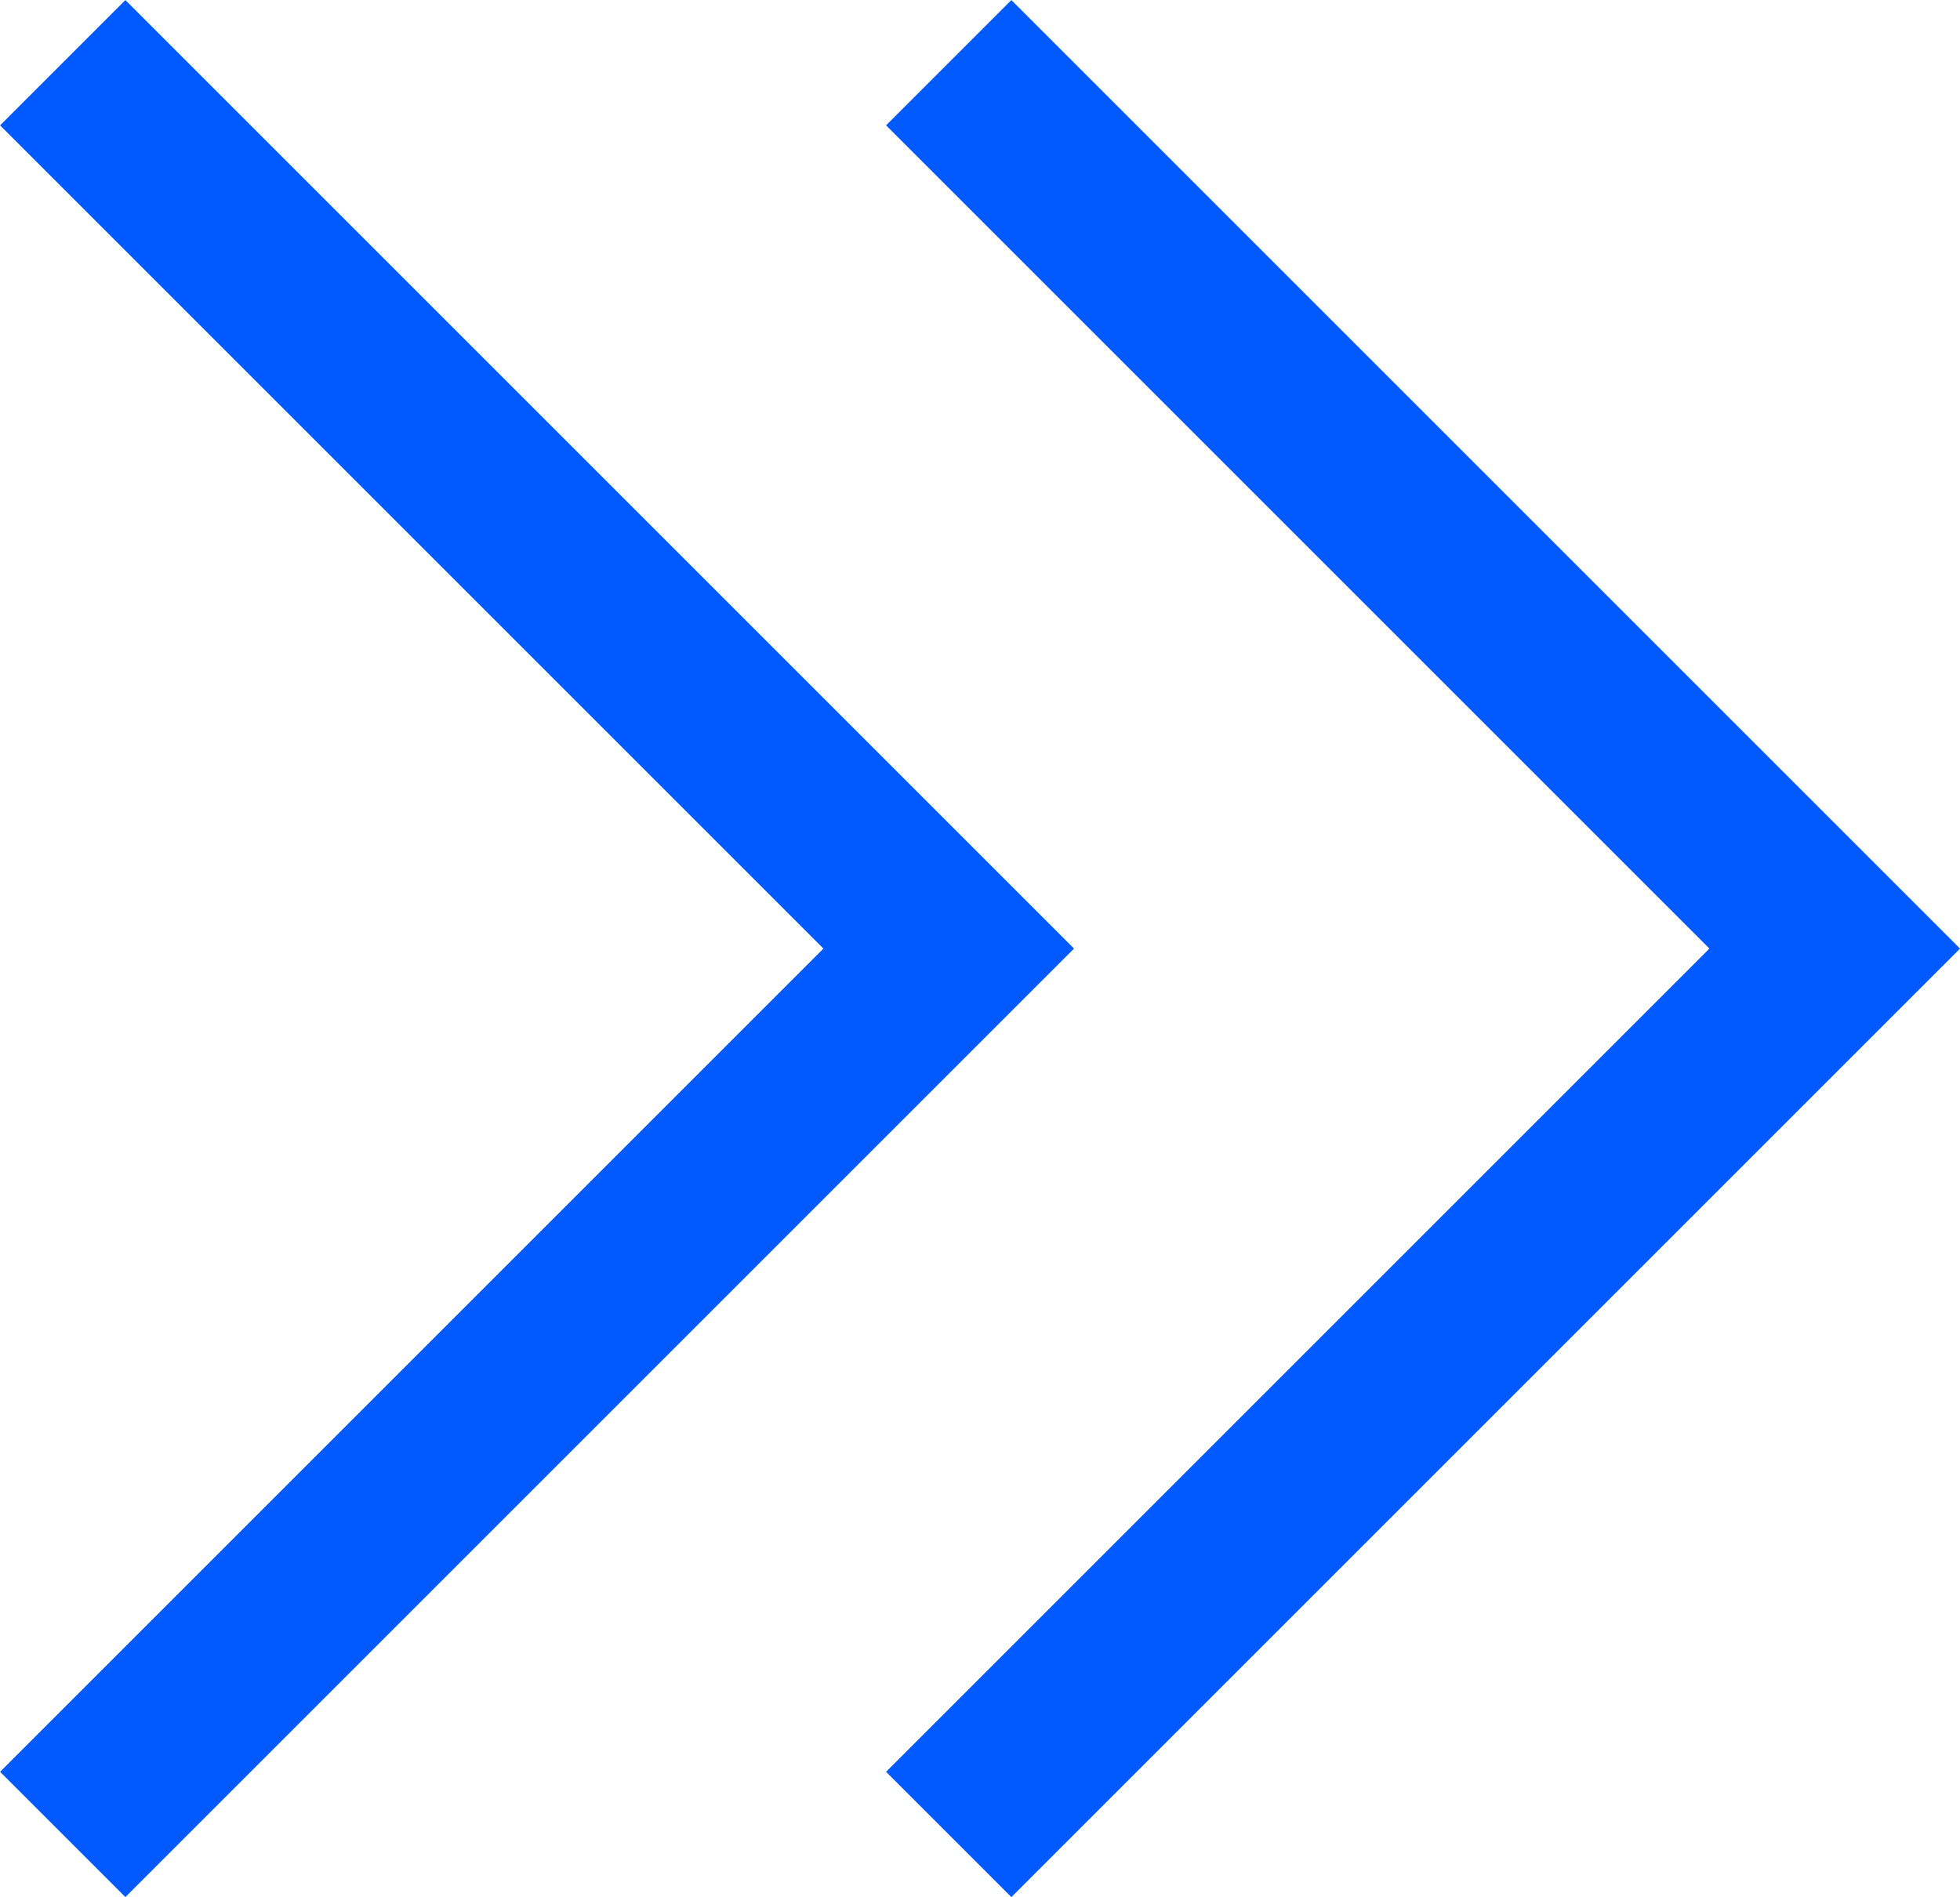
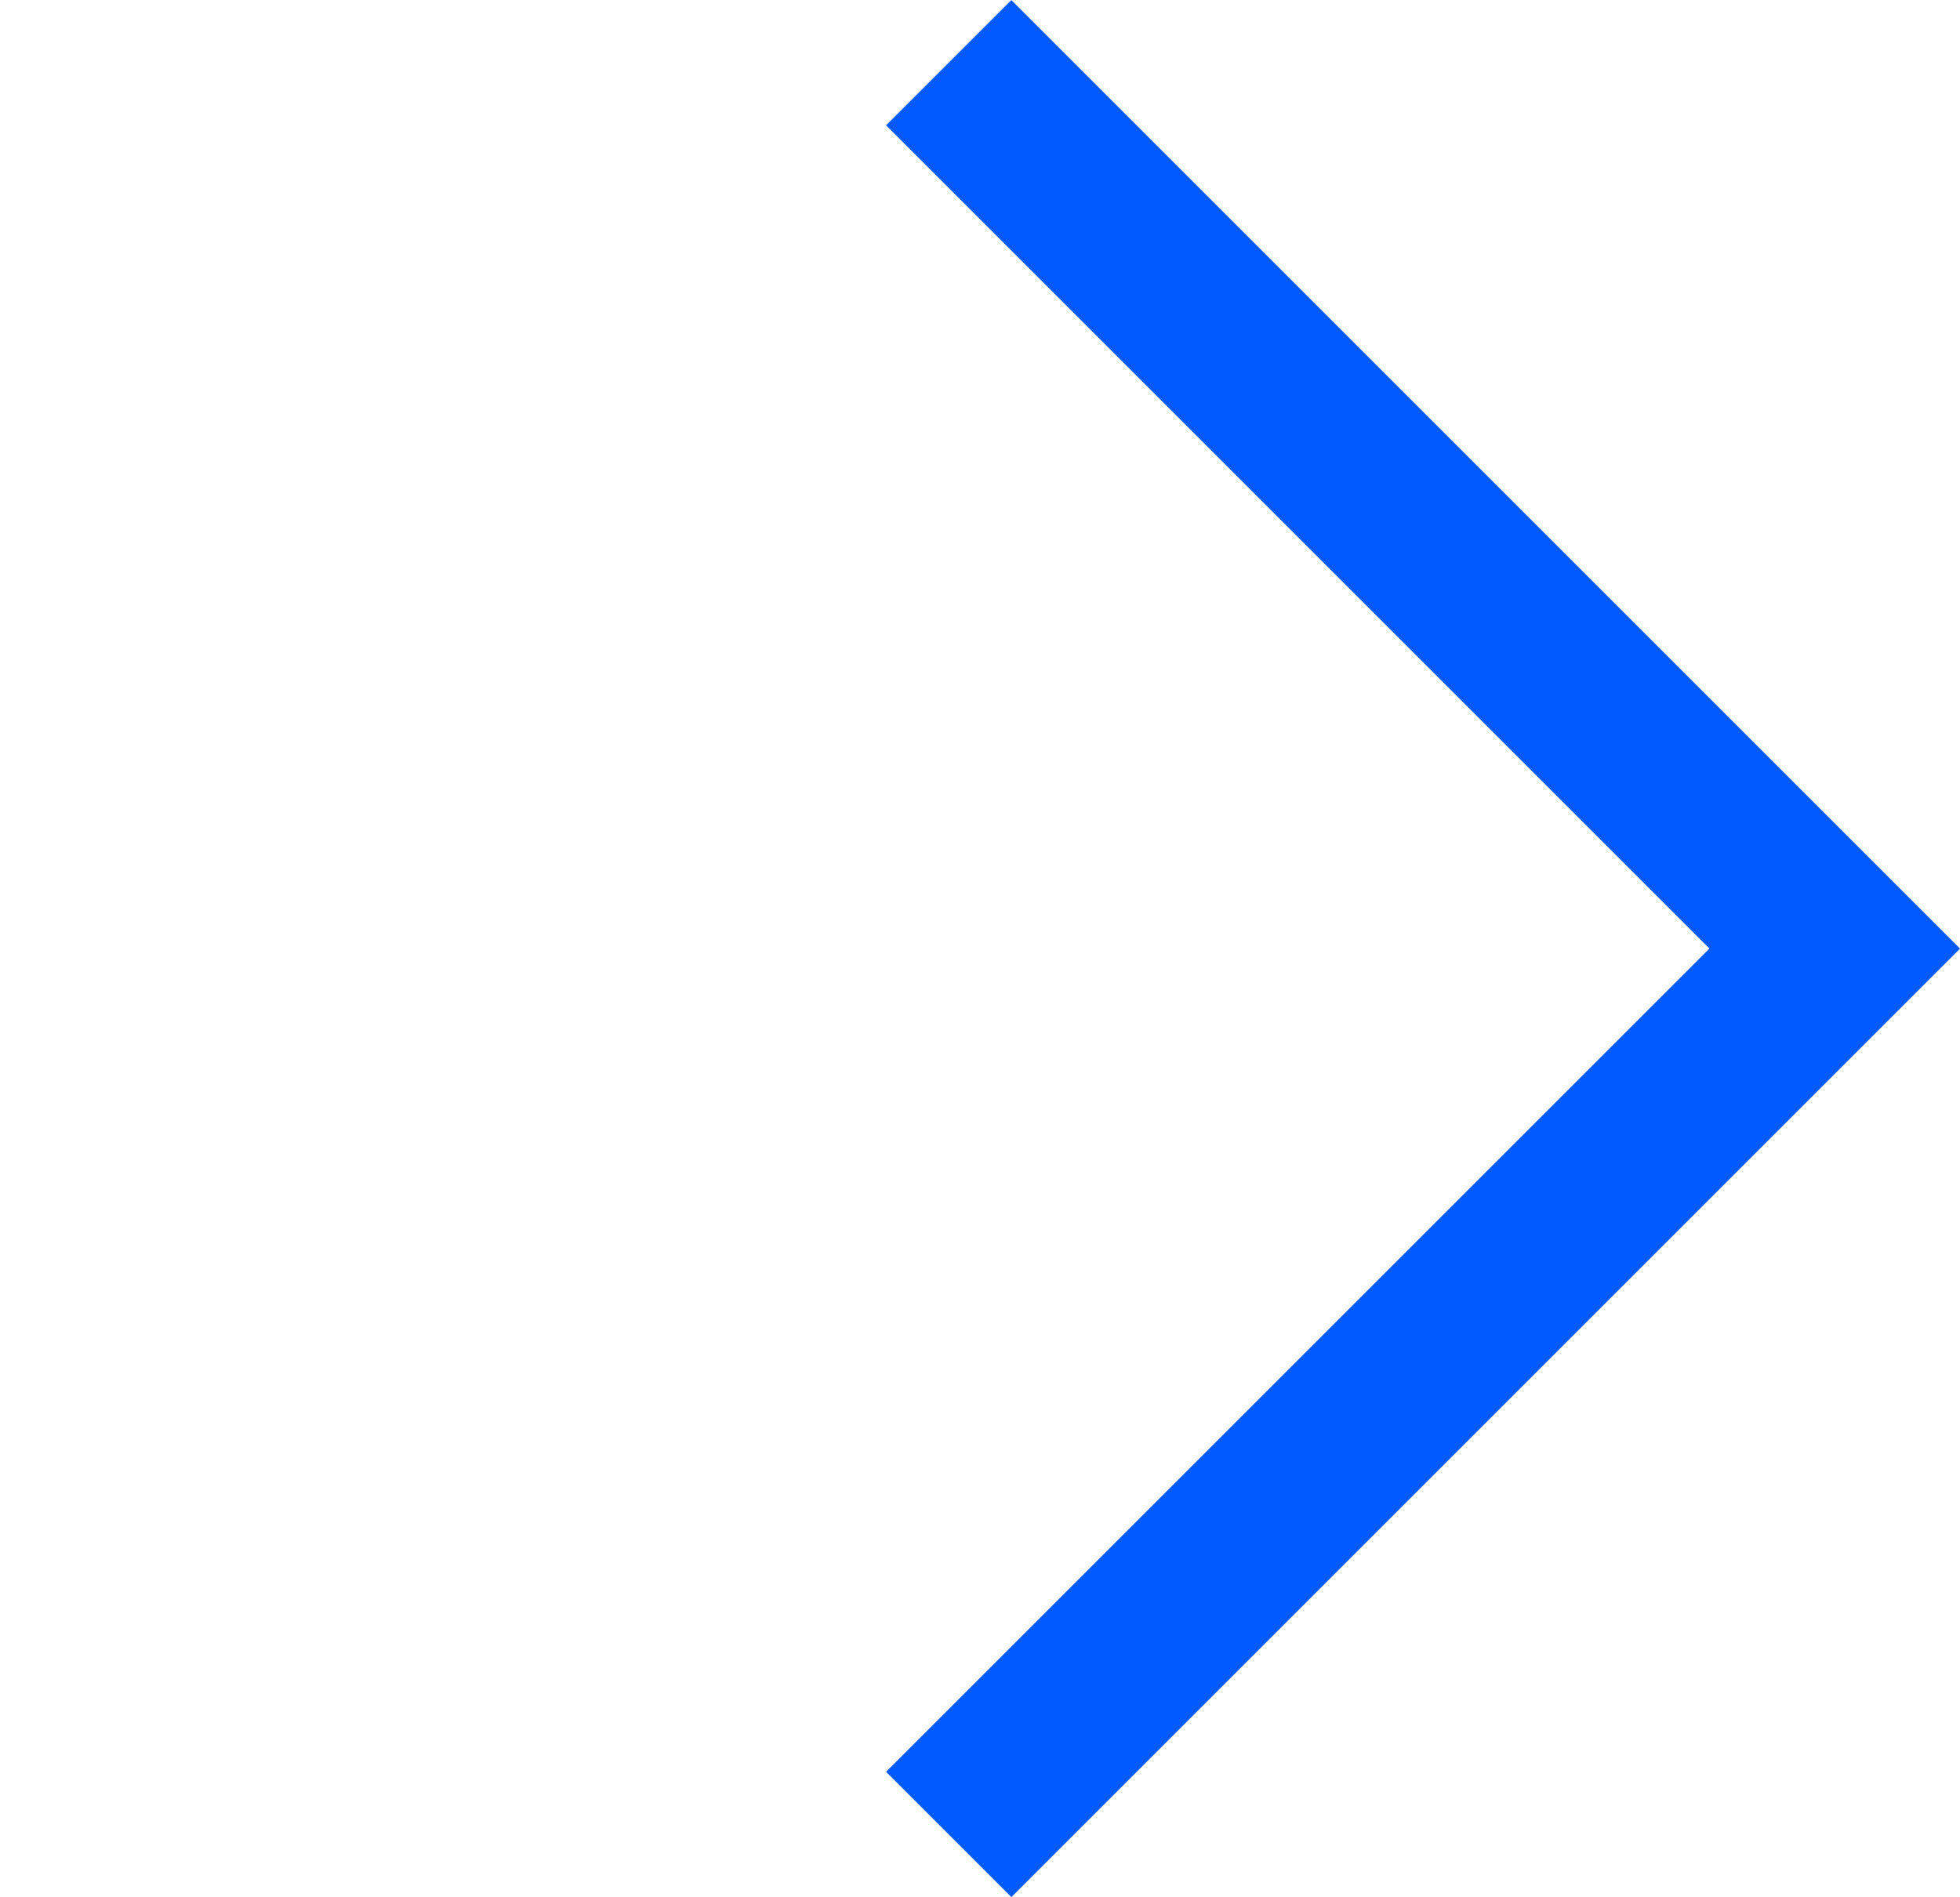
<svg xmlns="http://www.w3.org/2000/svg" width="11.061" height="10.707" viewBox="0 0 11.061 10.707">
  <g id="Group_1217" data-name="Group 1217" transform="translate(-154.646 -17.646)">
    <g id="Group_10" data-name="Group 10" transform="translate(-689 -775)">
-       <path id="Path_2271" data-name="Path 2271" d="M1064.507,723l5,5-5,5" transform="translate(-220.507 70)" fill="none" stroke="#005aff" stroke-miterlimit="10" stroke-width="1" />
      <path id="Path_2272" data-name="Path 2272" d="M1069.507,723l5,5-5,5" transform="translate(-220.507 70)" fill="none" stroke="#005aff" stroke-miterlimit="10" stroke-width="1" />
    </g>
  </g>
</svg>